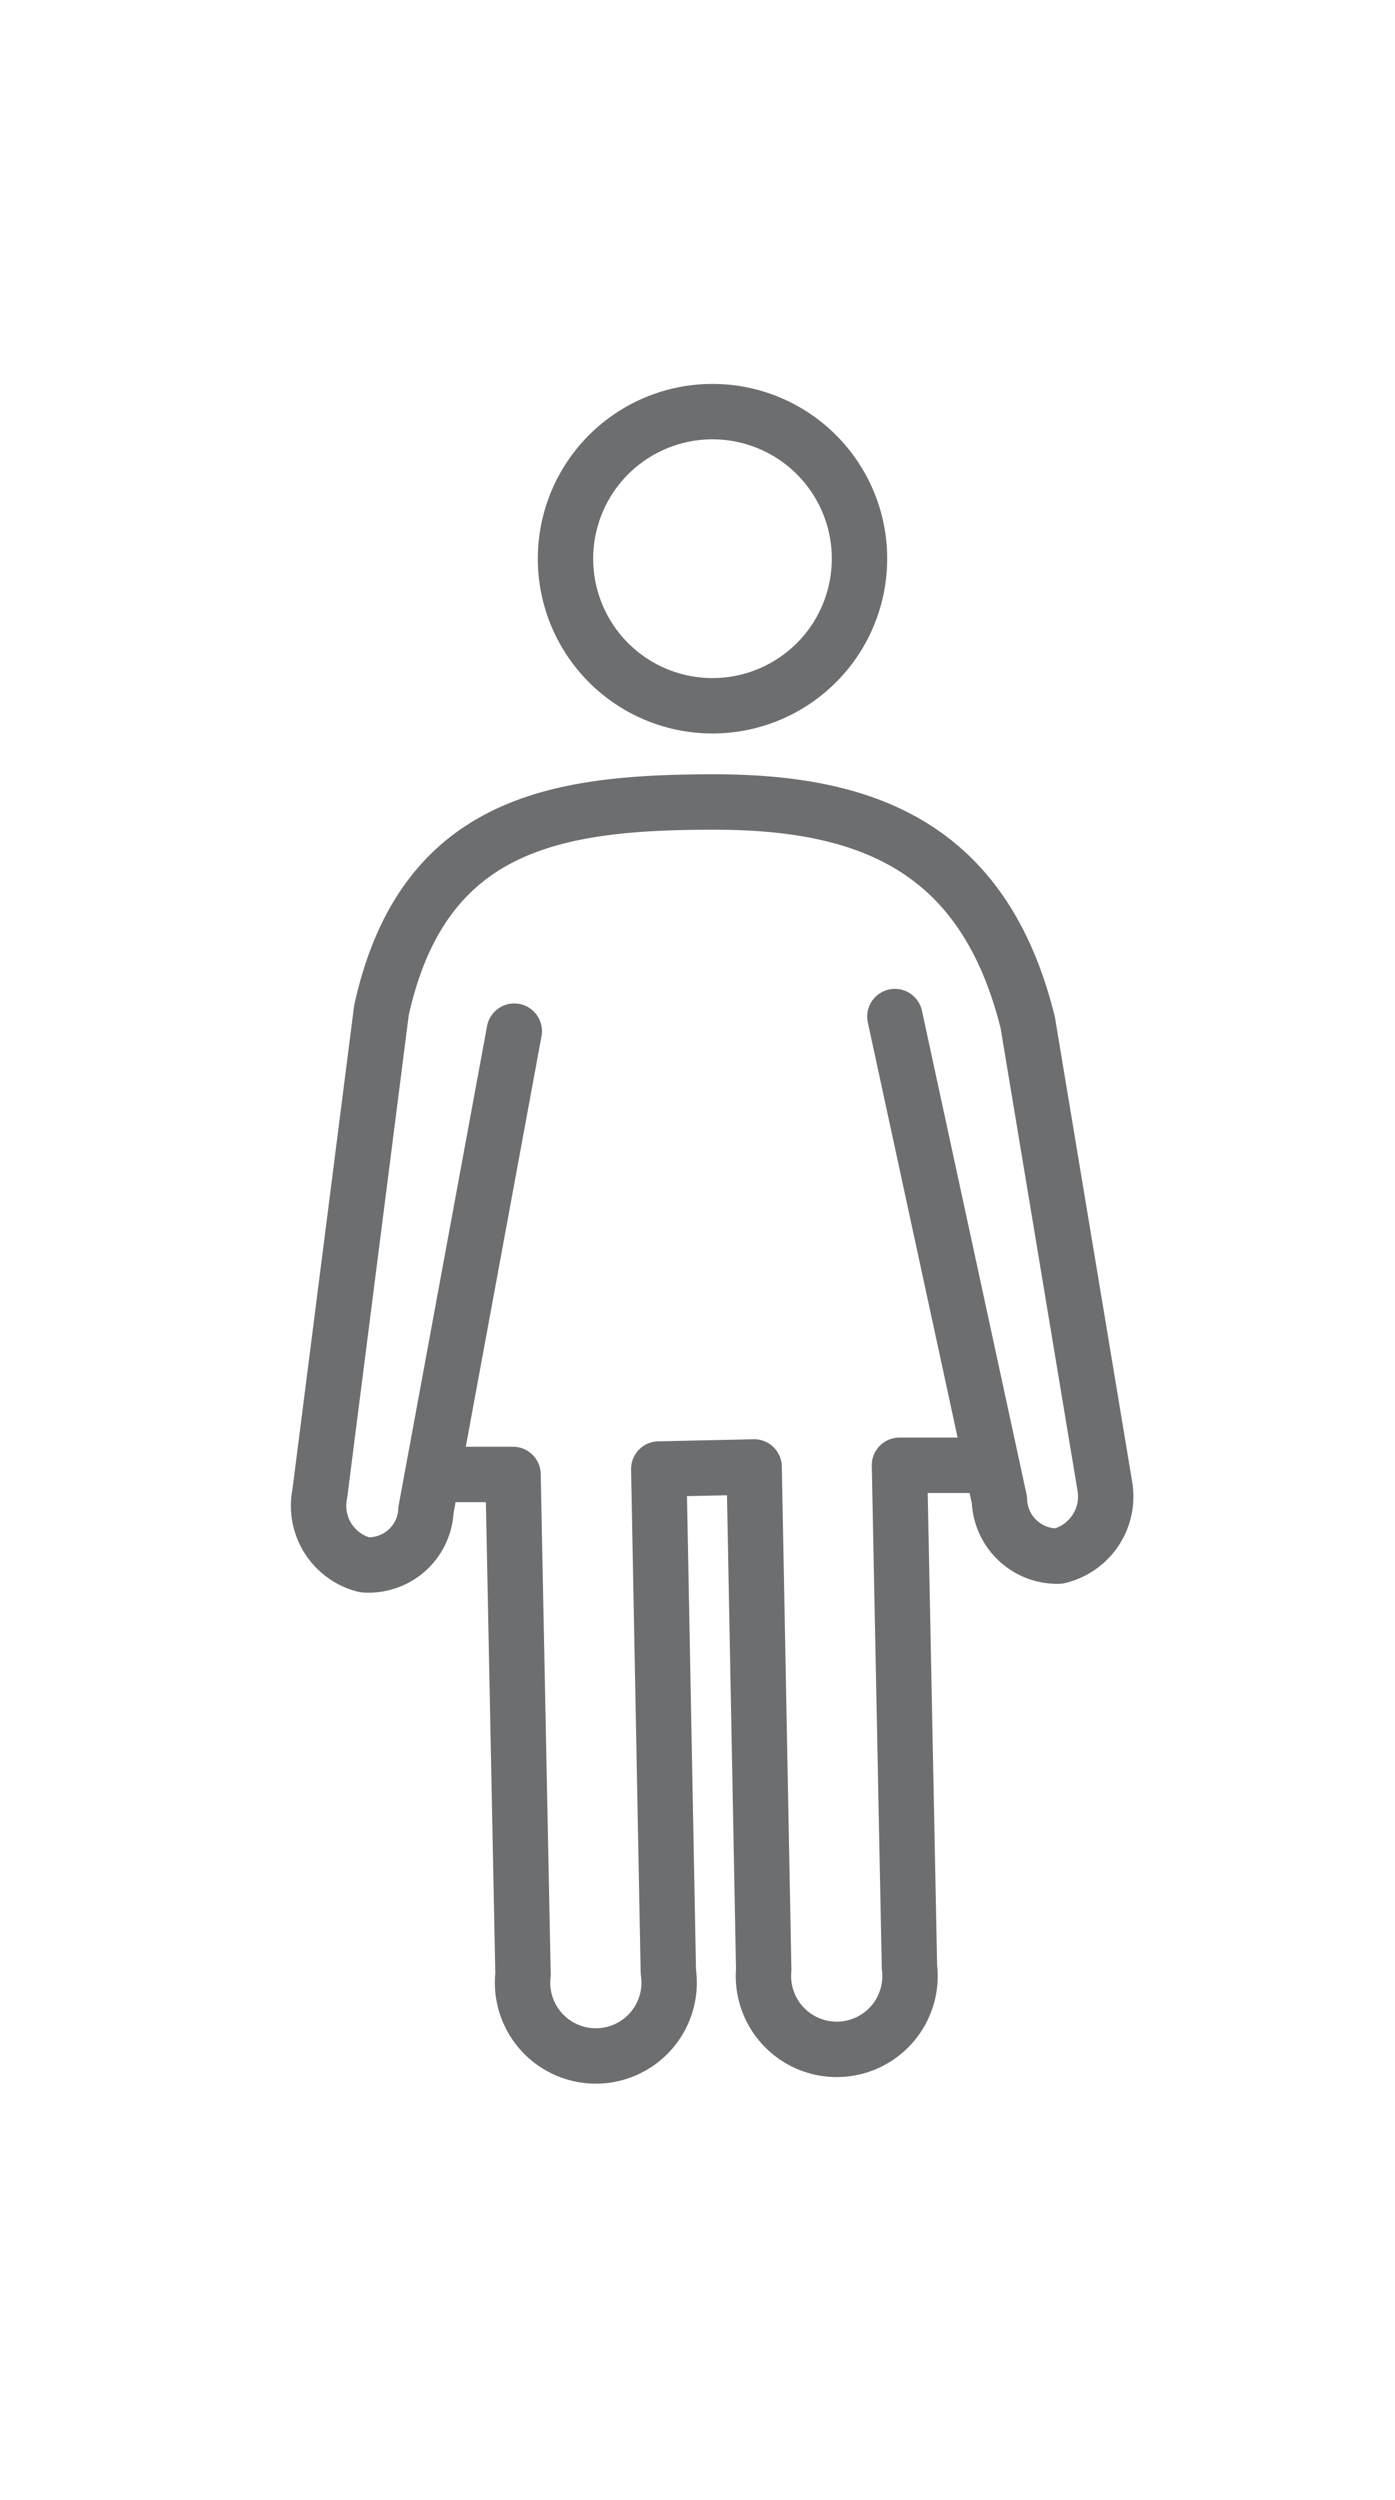
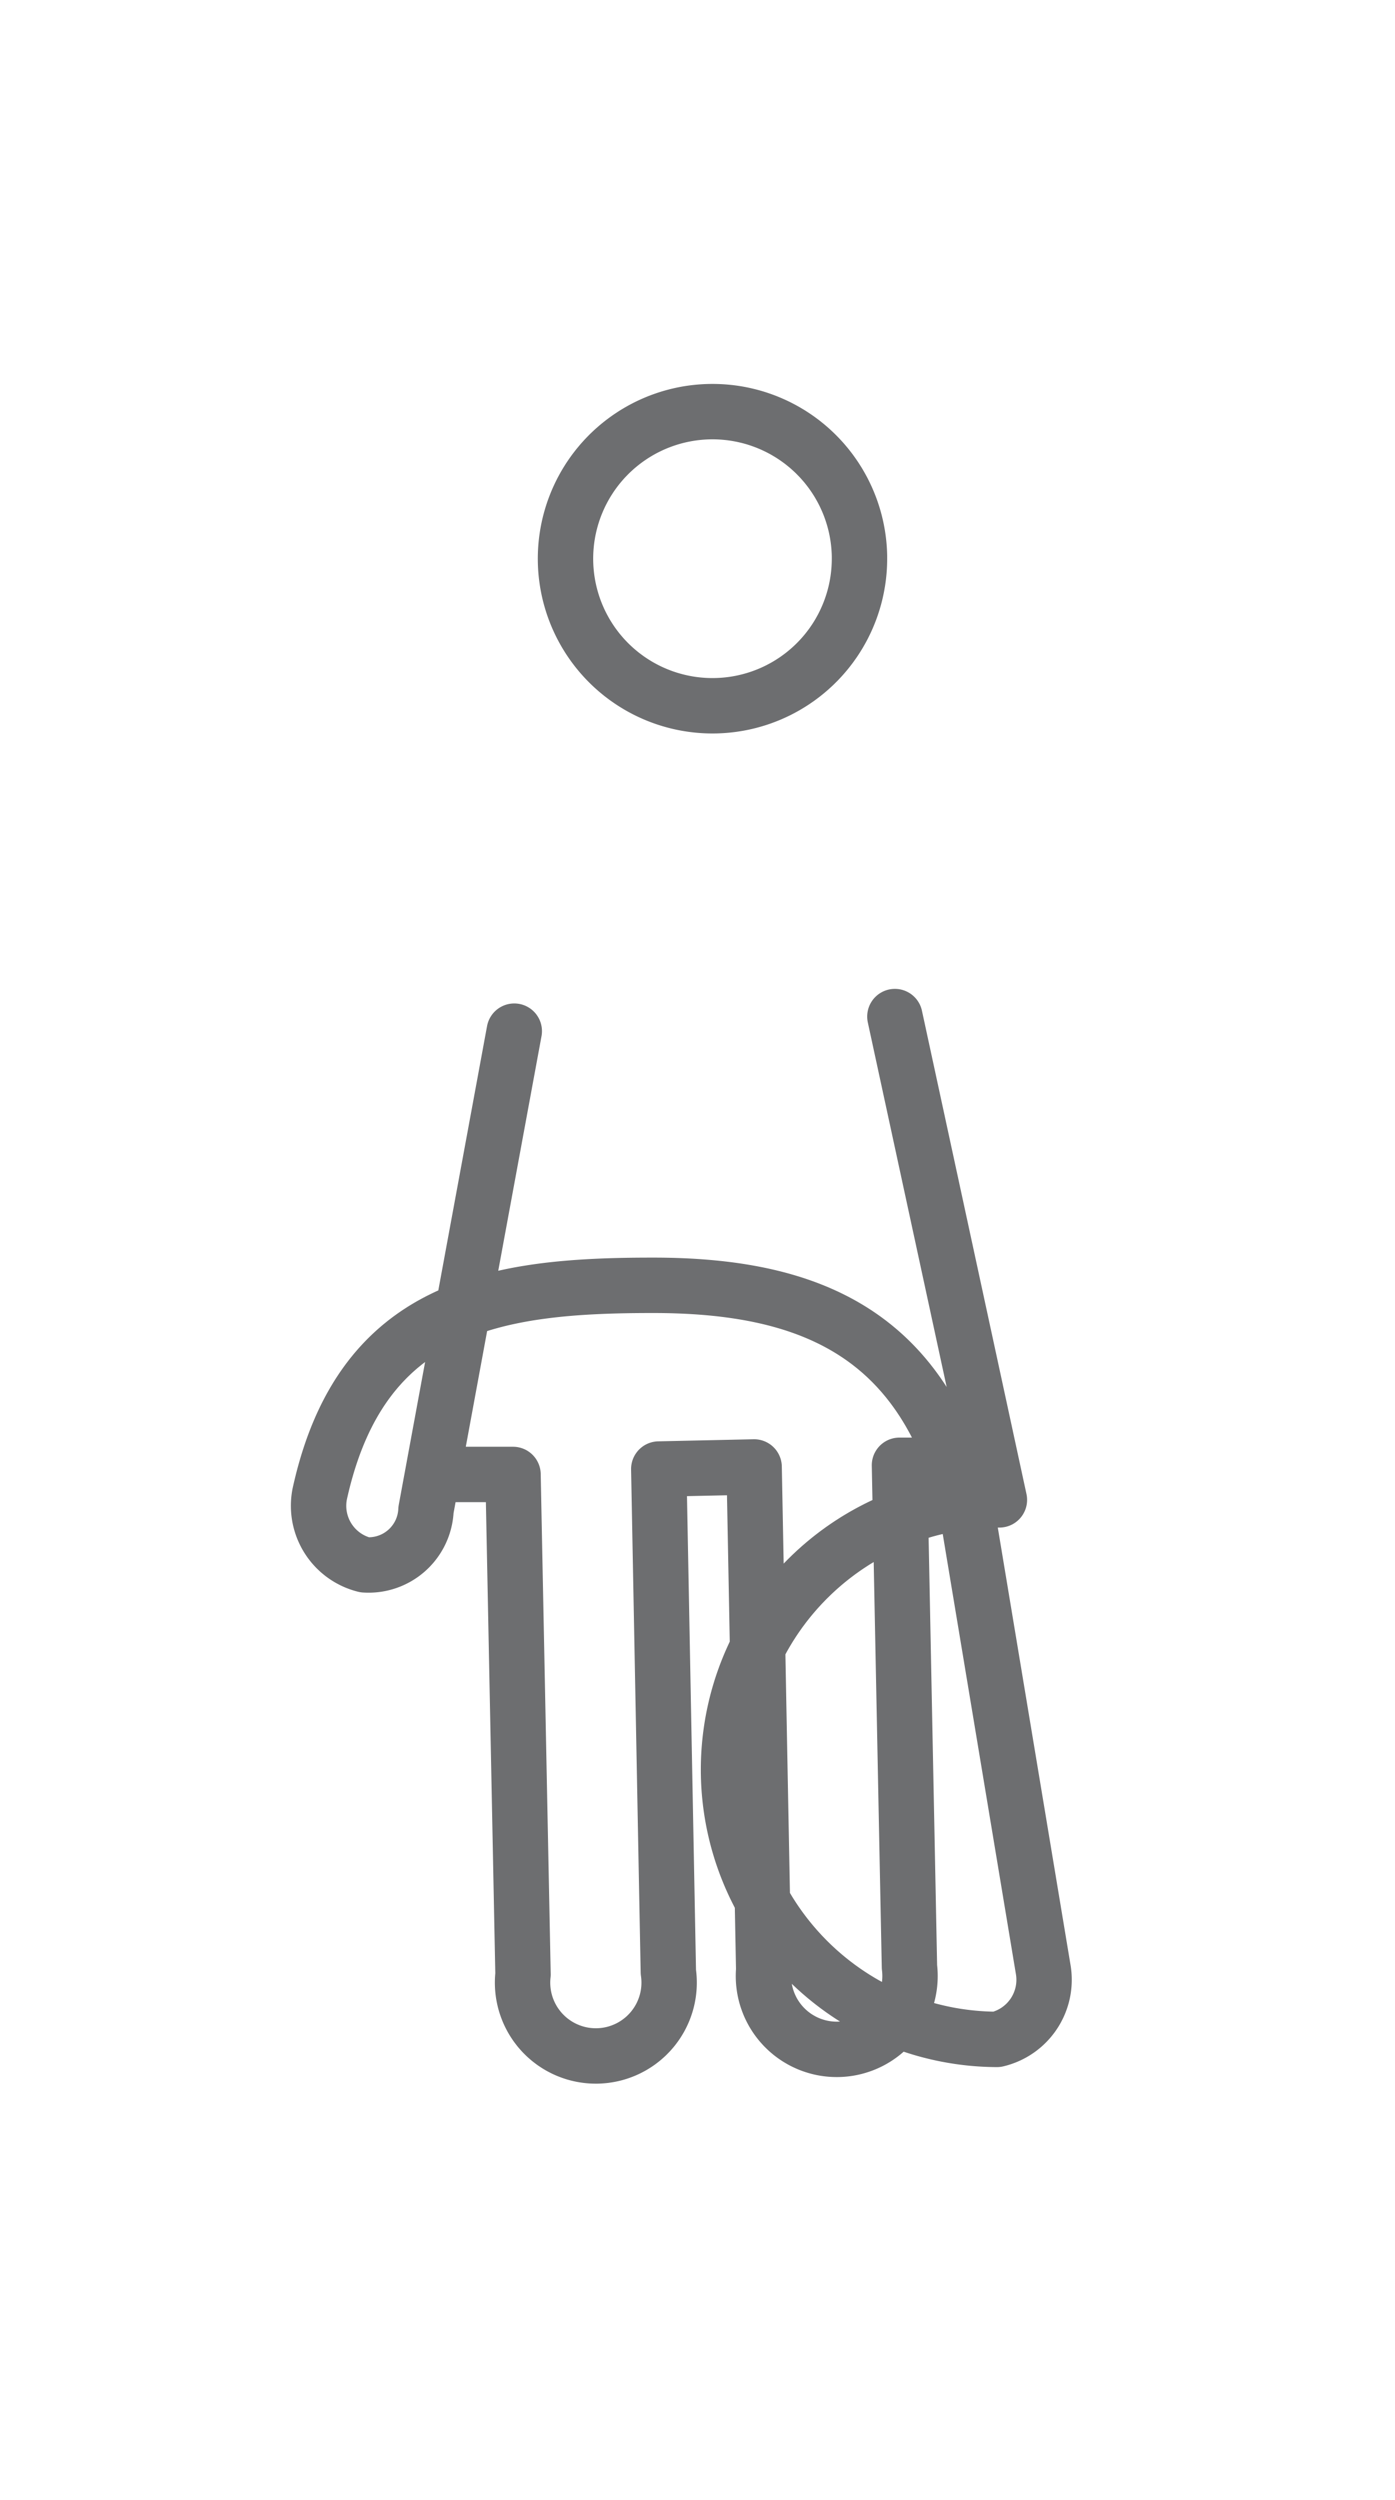
<svg xmlns="http://www.w3.org/2000/svg" viewBox="0 0 33.5 60">
  <defs>
    <style>.a{fill:none;stroke:#6d6e70;stroke-linecap:round;stroke-linejoin:round;stroke-width:1.33px;}</style>
  </defs>
  <title>ico-mujer</title>
-   <path class="a" d="M10.43,35.39l1.89,0,.24,12a1.76,1.76,0,1,0,3.49-.06l-.23-12.07,2.29-.05.23,12.07a1.76,1.76,0,1,0,3.5-.07L21.6,35.17l1.84,0M12.35,24.75,10.23,36.24a1.38,1.38,0,0,1-1.47,1.32,1.46,1.46,0,0,1-1.08-1.71l1.48-11.6c1-4.53,4.24-5,8-5s6.49,1.15,7.52,5.29l1.85,11.12a1.47,1.47,0,0,1-1.11,1.69A1.39,1.39,0,0,1,24,36L21.49,24.4m-.85-11a3.53,3.53,0,1,1-3.52-3.52A3.53,3.53,0,0,1,20.64,13.35Z" />
+   <path class="a" d="M10.43,35.39l1.89,0,.24,12a1.76,1.76,0,1,0,3.49-.06l-.23-12.07,2.29-.05.23,12.07a1.76,1.76,0,1,0,3.5-.07L21.6,35.17l1.84,0M12.35,24.75,10.23,36.24a1.38,1.38,0,0,1-1.47,1.32,1.46,1.46,0,0,1-1.08-1.71c1-4.53,4.24-5,8-5s6.49,1.15,7.52,5.29l1.85,11.12a1.47,1.47,0,0,1-1.11,1.69A1.39,1.39,0,0,1,24,36L21.49,24.4m-.85-11a3.53,3.53,0,1,1-3.52-3.52A3.53,3.53,0,0,1,20.64,13.35Z" />
</svg>